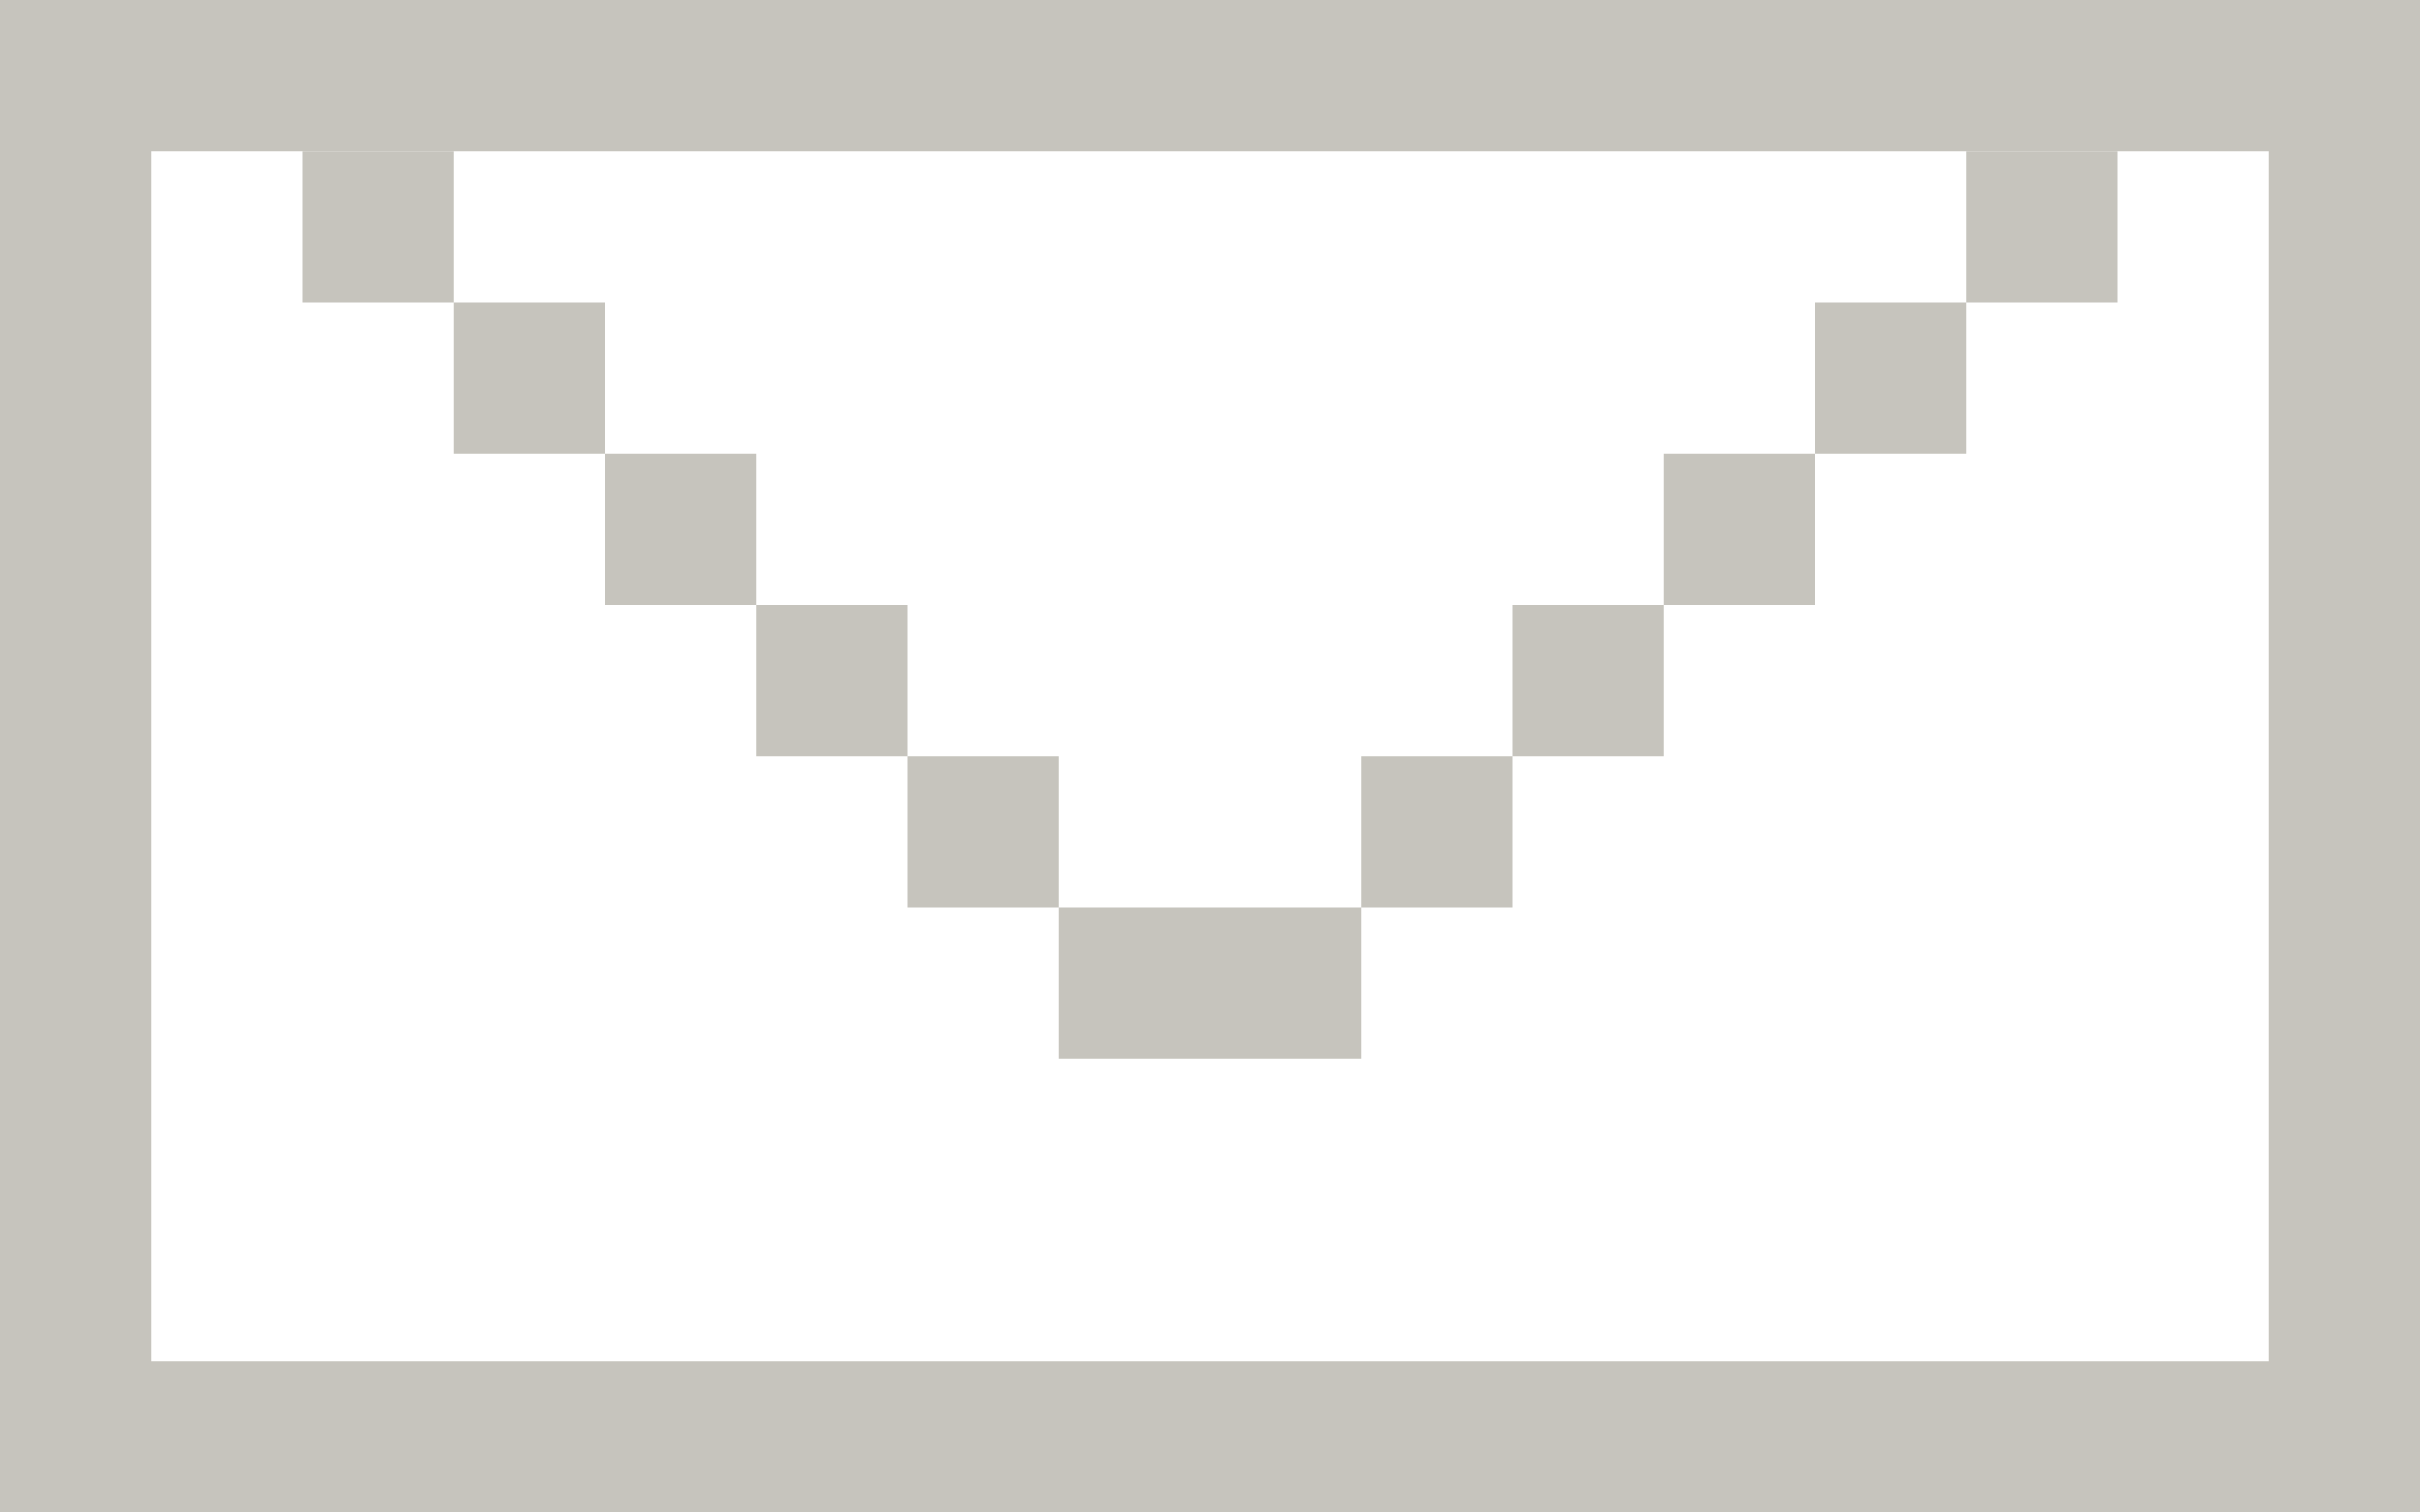
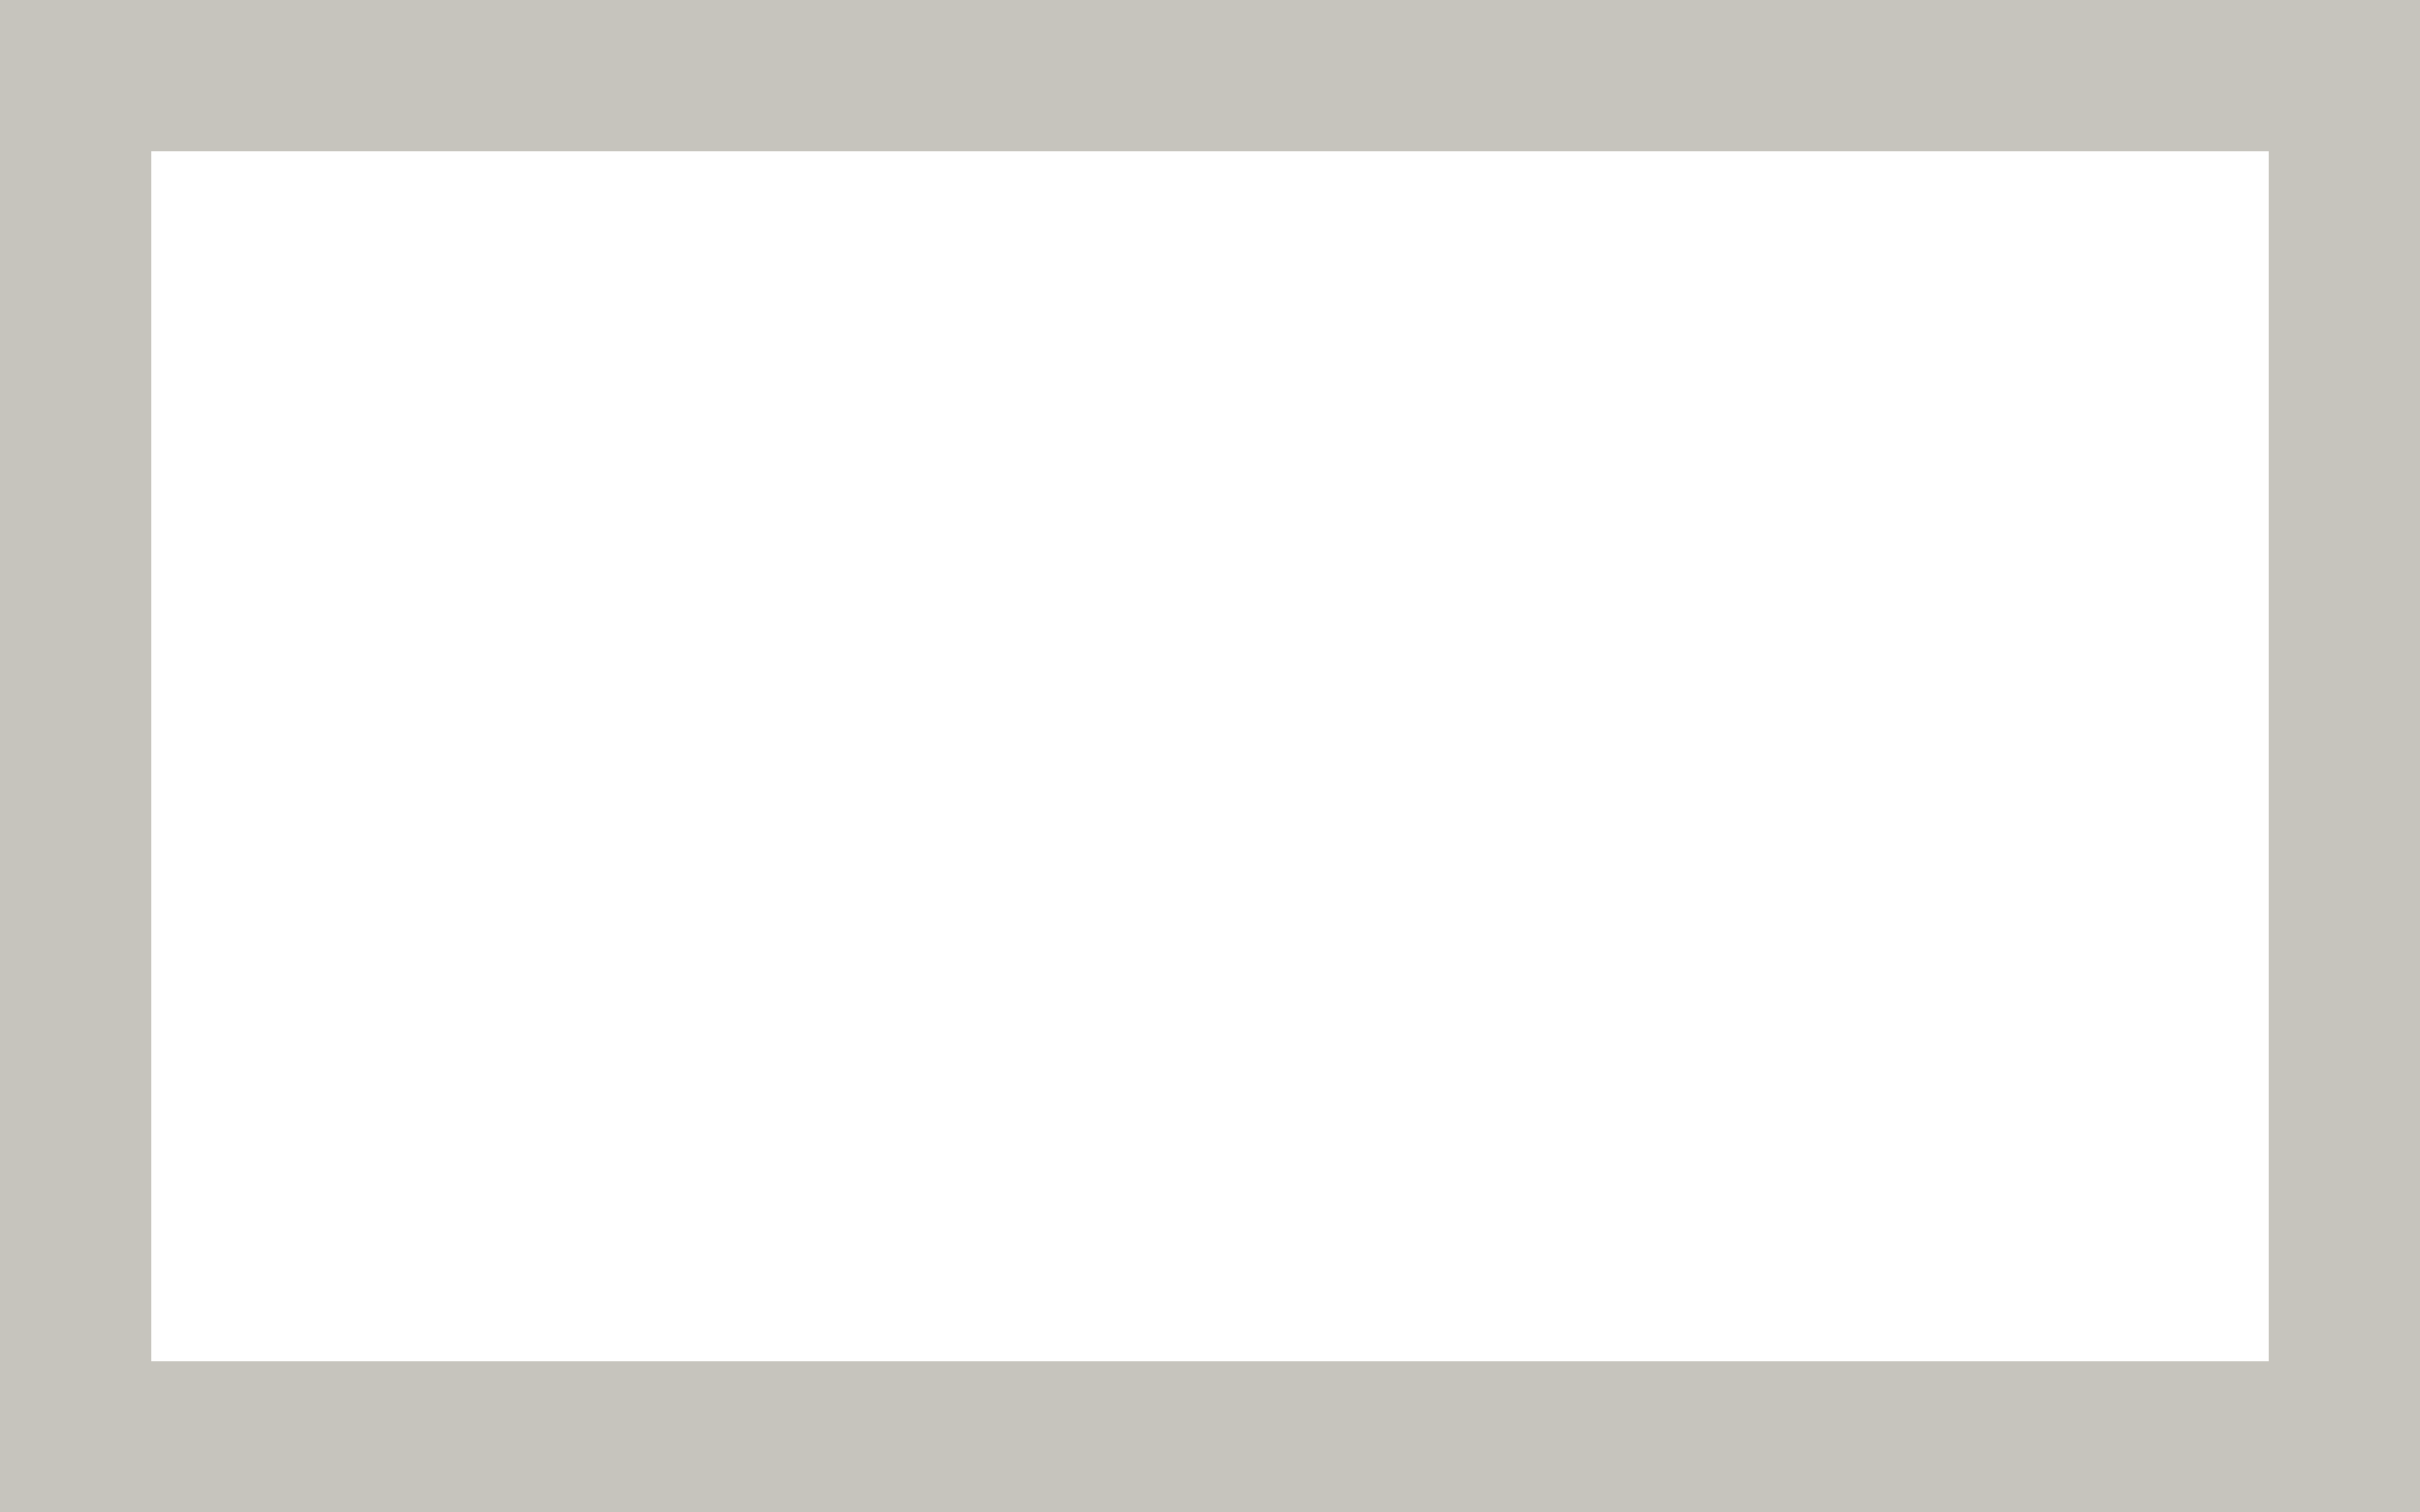
<svg xmlns="http://www.w3.org/2000/svg" width="16px" height="10px" viewBox="0 0 16 10" version="1.1">
  <title>Group 6</title>
  <desc>Created with Sketch.</desc>
  <defs />
  <g id="Page-1" stroke="none" stroke-width="1" fill="none" fill-rule="evenodd">
    <g id="Group-6" fill="#C6C4BD">
      <path d="M0,0 L16,0 L16,10 L0,10 L0,0 L0,0 L0,0 Z M1,1 L15,1 L15,9 L1,9 L1,1 L1,1 L1,1 Z" id="Combined-Shape" />
-       <path d="M2,1 L3,1 L3,2 L2,2 L2,1 L2,1 L2,1 Z M3,2 L4,2 L4,3 L3,3 L3,2 L3,2 L3,2 Z M4,3 L5,3 L5,4 L4,4 L4,3 L4,3 L4,3 Z M5,4 L6,4 L6,5 L5,5 L5,4 L5,4 L5,4 Z M6,5 L7,5 L7,6 L6,6 L6,5 L6,5 L6,5 Z M7,6 L8,6 L8,7 L7,7 L7,6 L7,6 L7,6 Z M8,6 L9,6 L9,7 L8,7 L8,6 L8,6 L8,6 Z M9,5 L10,5 L10,6 L9,6 L9,5 L9,5 L9,5 Z M10,4 L11,4 L11,5 L10,5 L10,4 L10,4 L10,4 Z M11,3 L12,3 L12,4 L11,4 L11,3 L11,3 L11,3 Z M13,1 L14,1 L14,2 L13,2 L13,1 L13,1 L13,1 Z M12,2 L13,2 L13,3 L12,3 L12,2 L12,2 L12,2 Z" id="Combined-Shape" />
    </g>
  </g>
</svg>